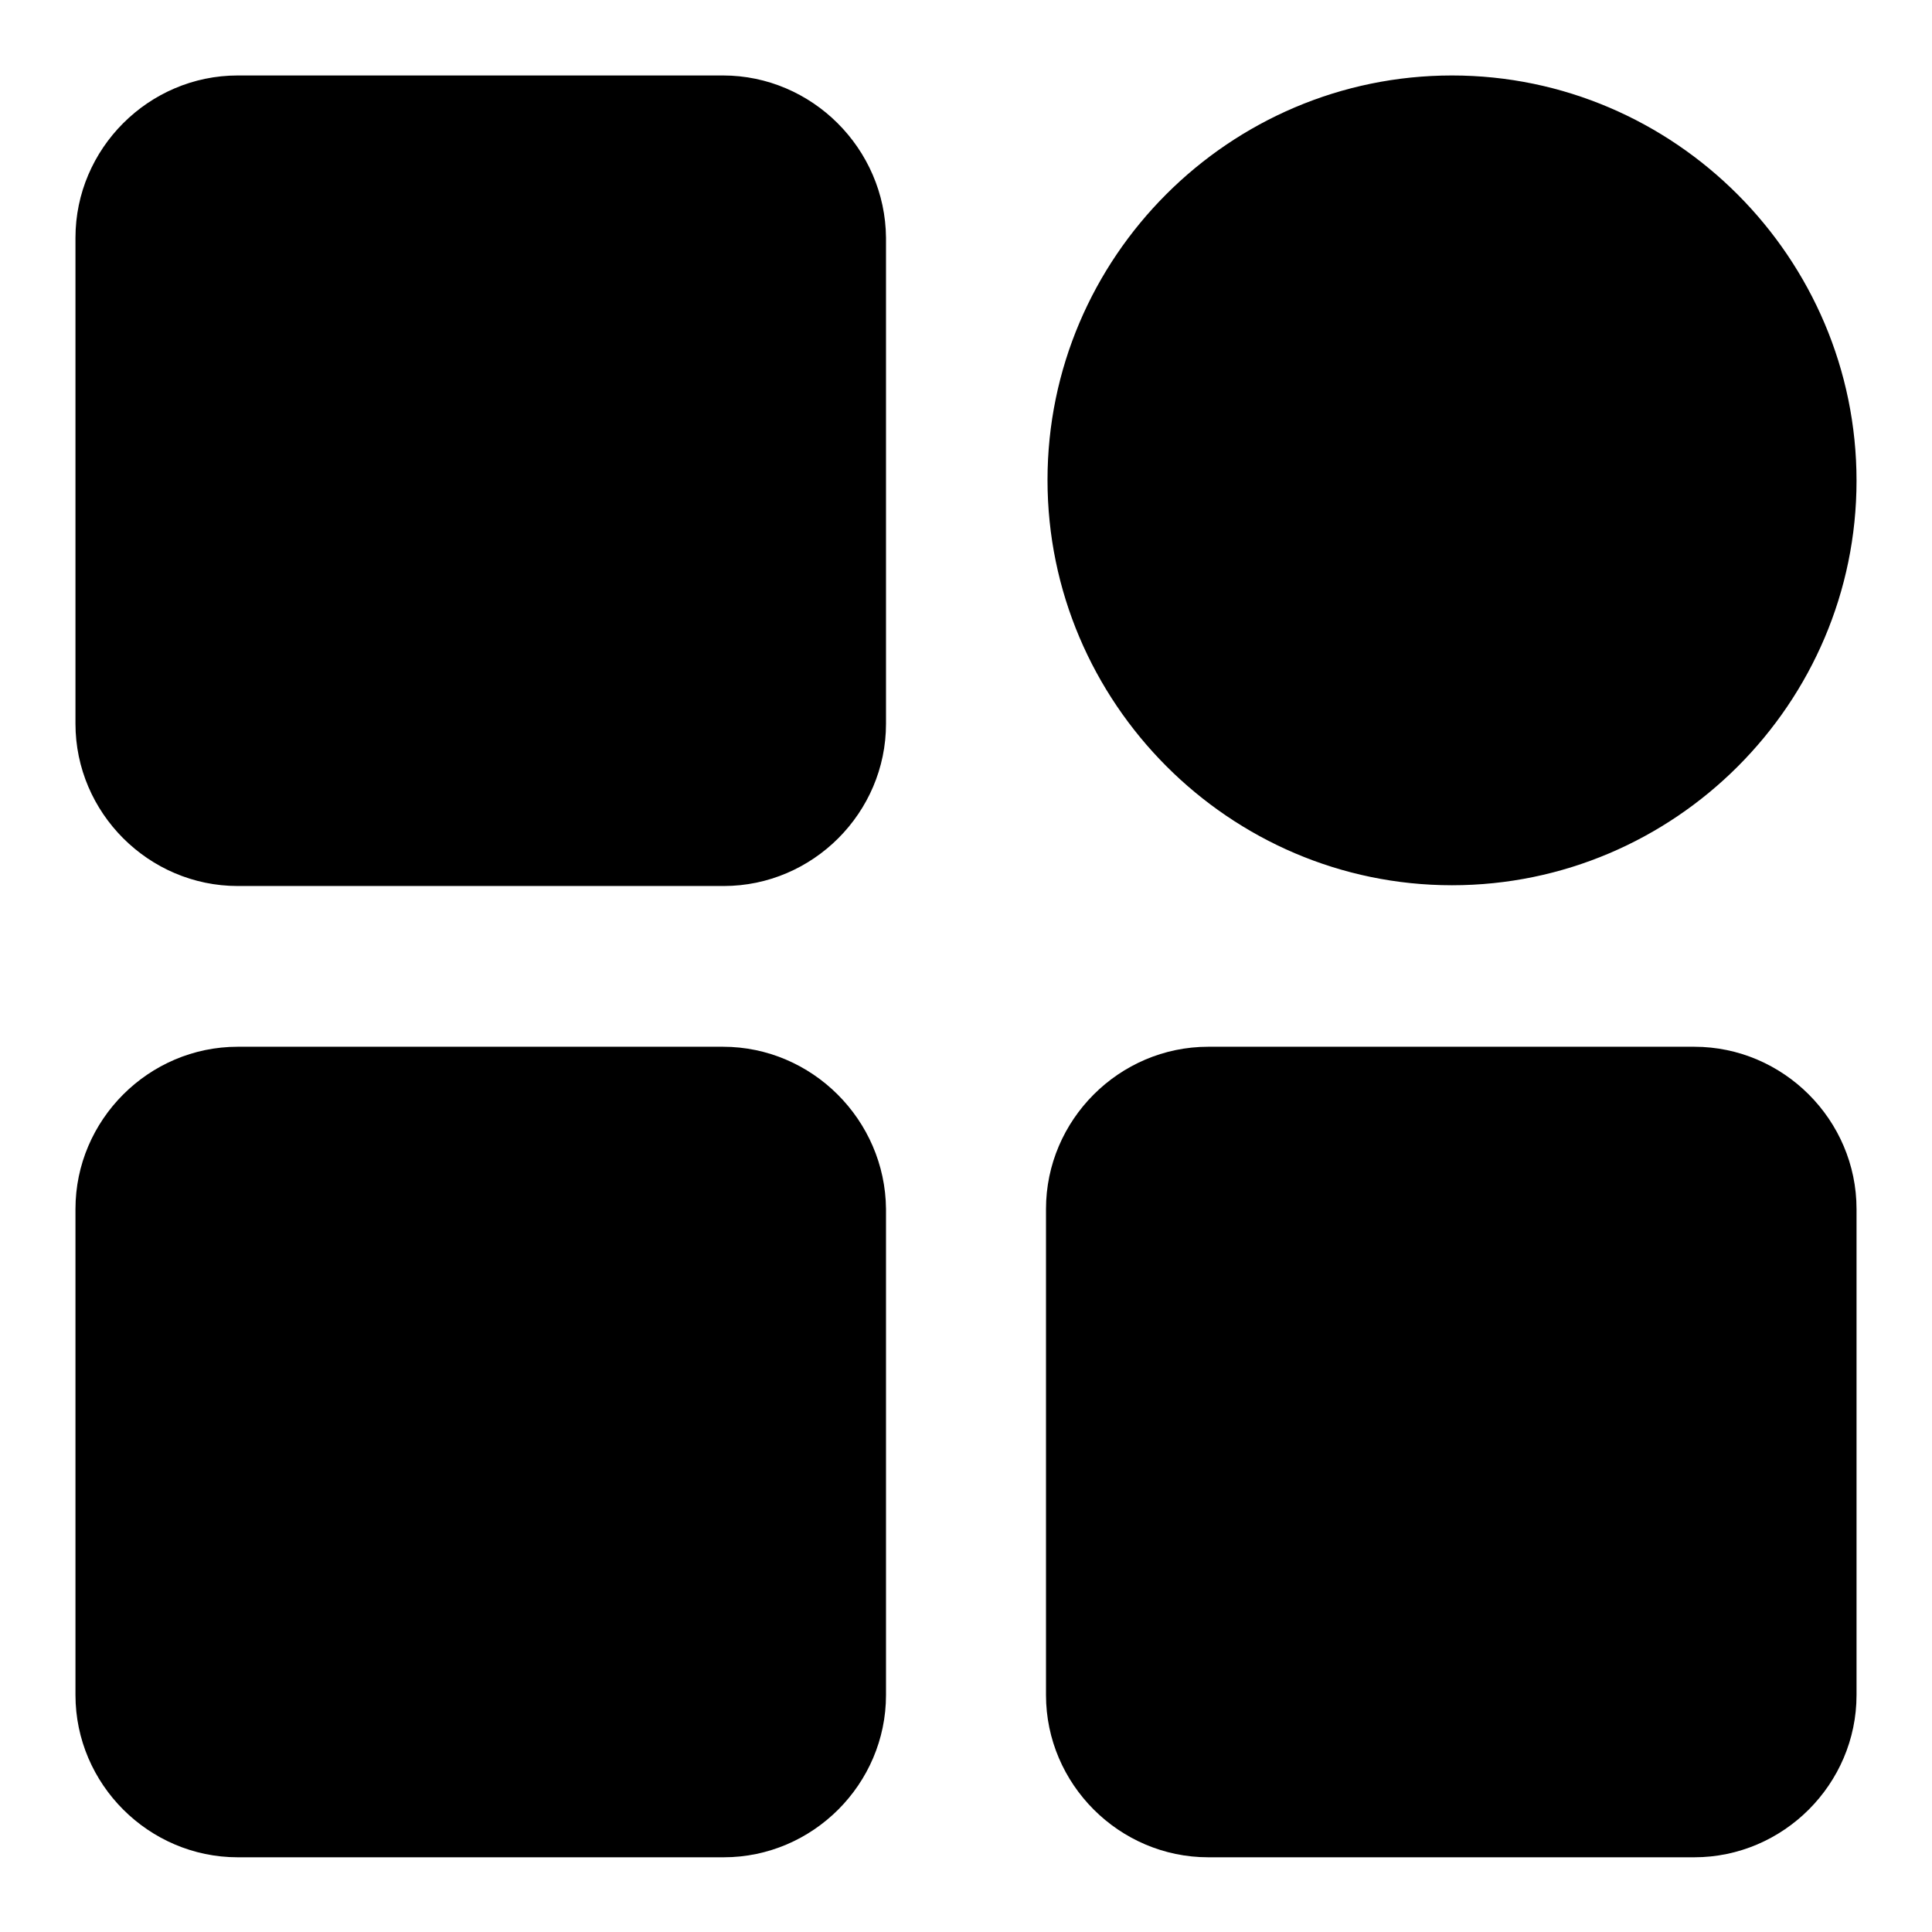
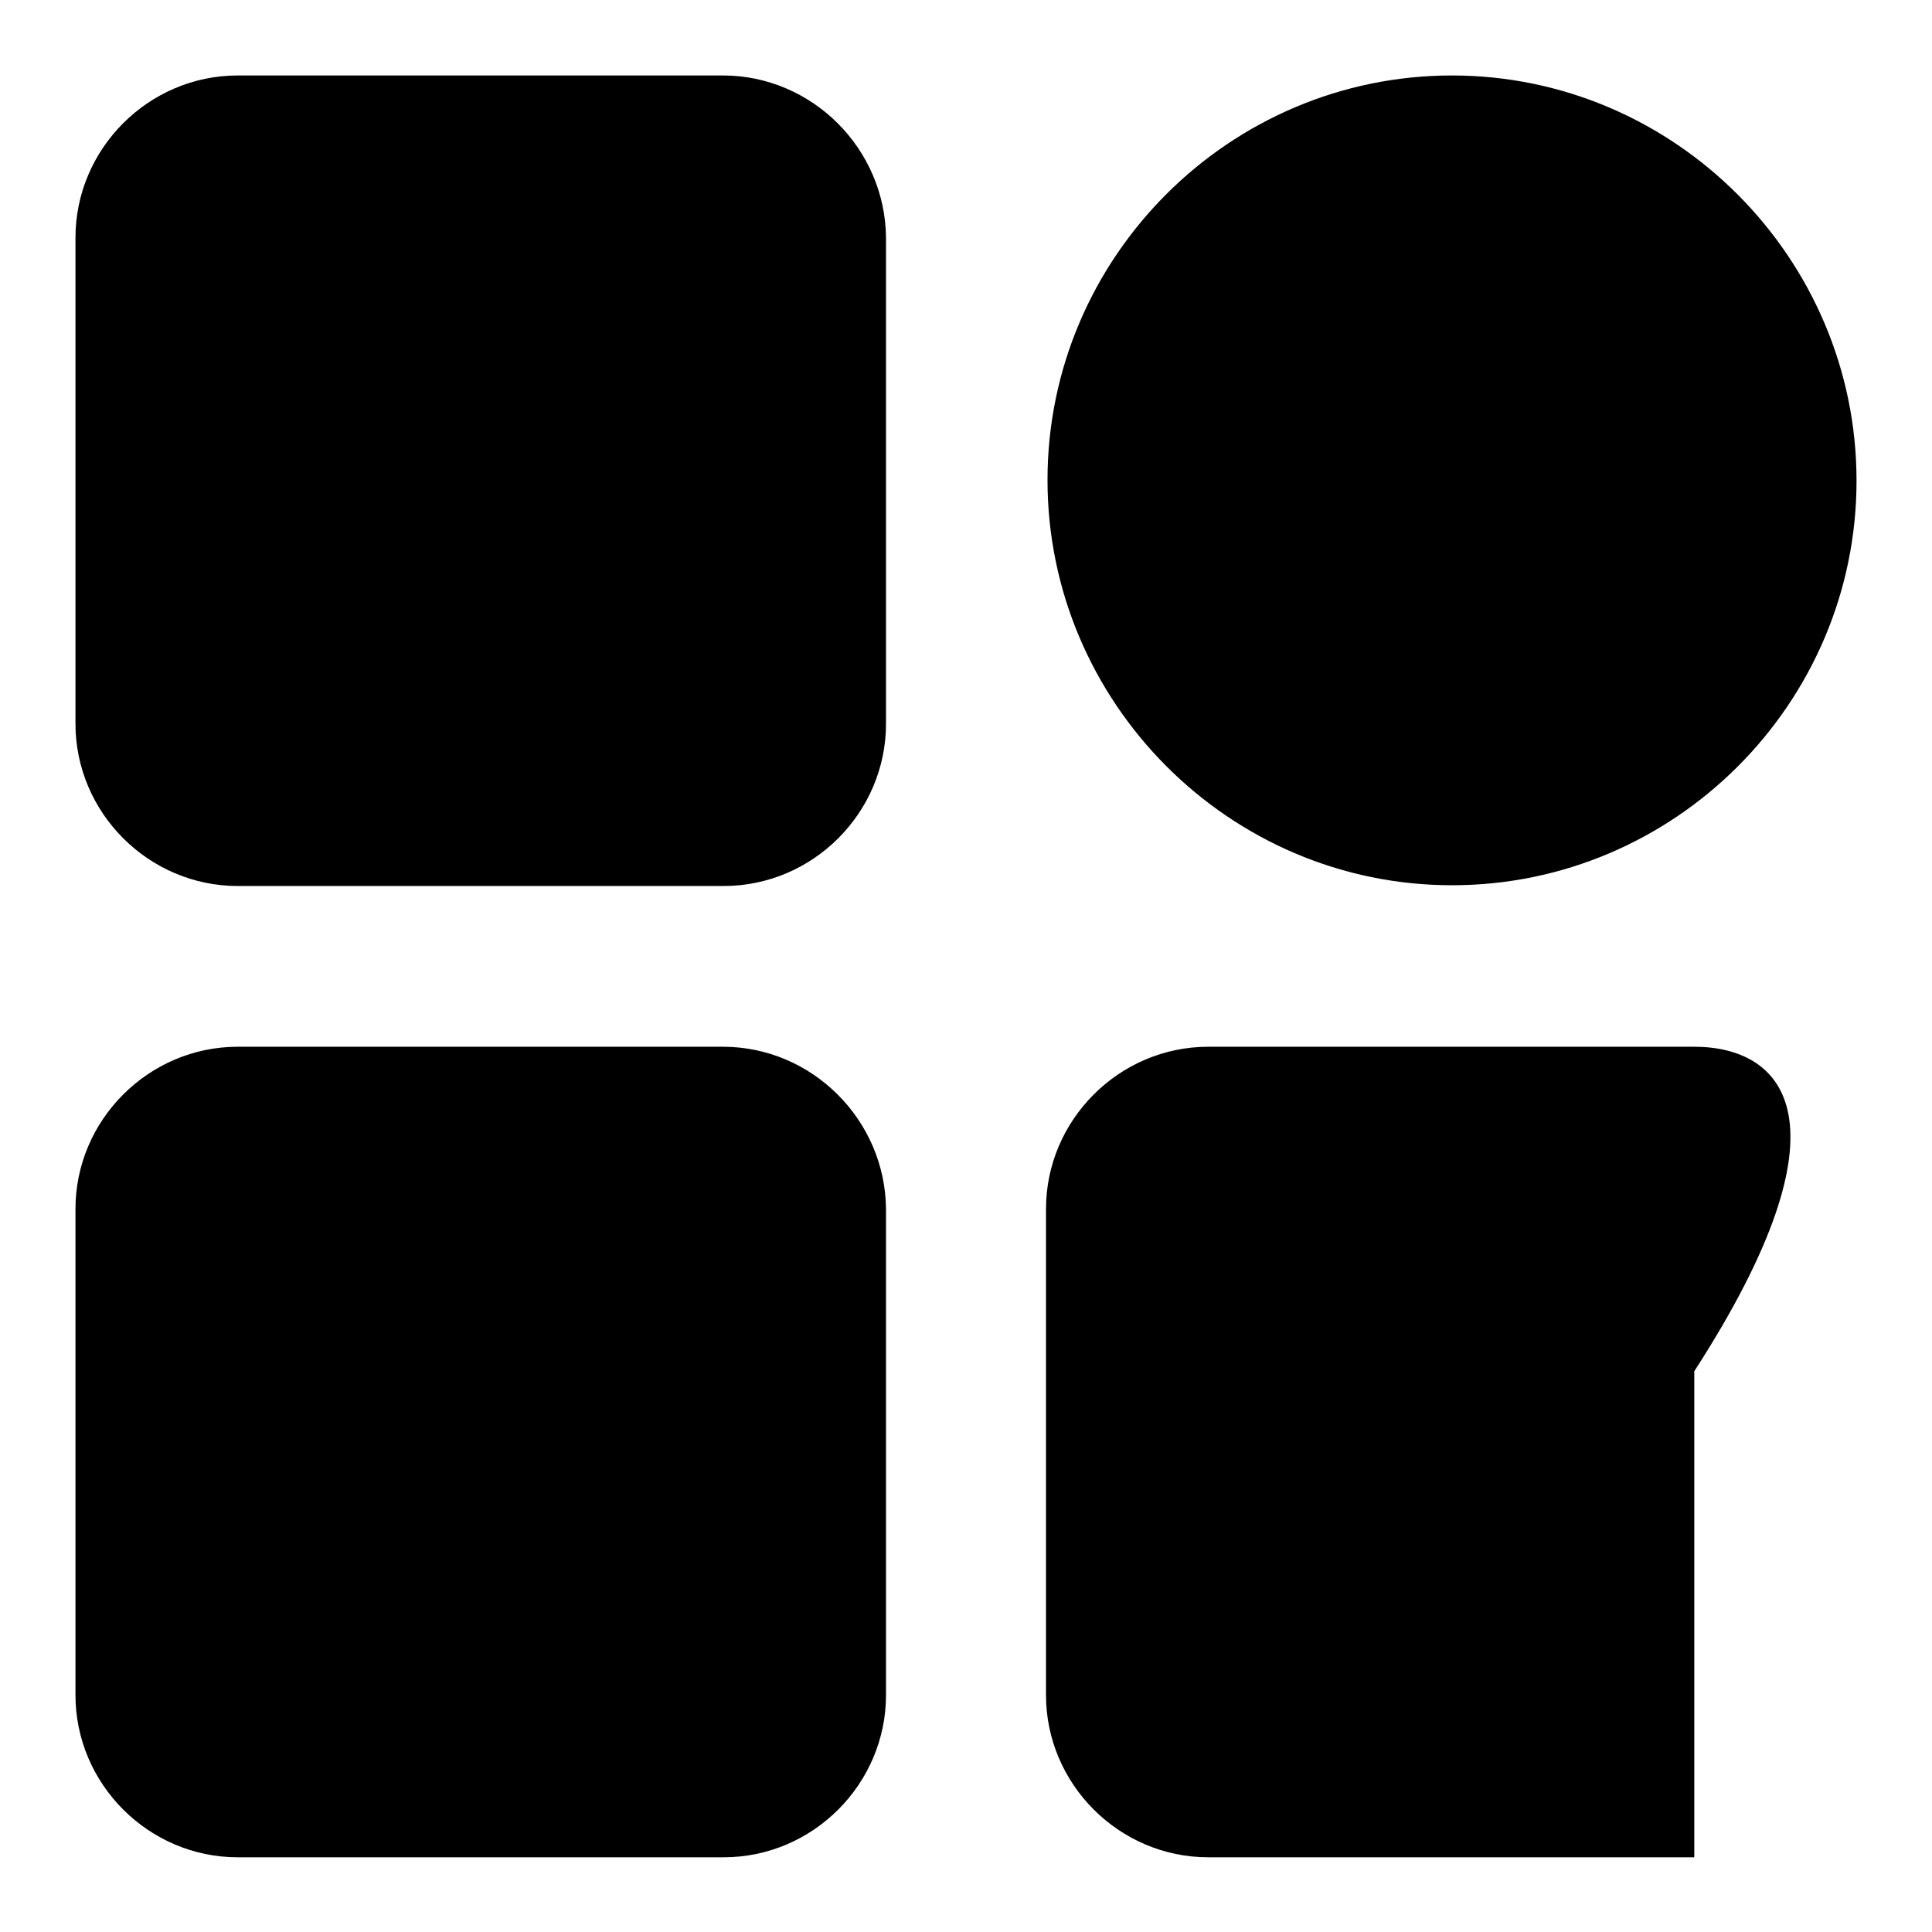
<svg xmlns="http://www.w3.org/2000/svg" version="1.1" x="0px" y="0px" viewBox="0 0 256 256" enable-background="new 0 0 256 256" xml:space="preserve">
  <g>
-     <path fill="#000000" d="M95.8,10H31.5C19.7,10,10,19.7,10,31.5v64.4c0,11.8,9.7,21.5,21.5,21.5h64.4c11.8,0,21.5-9.7,21.5-21.5 V31.5C117.3,19.7,107.6,10,95.8,10z M192.4,117.3c29.5,0,53.6-24.1,53.6-53.6S221.9,10,192.4,10s-53.6,24.1-53.6,53.6 S162.9,117.3,192.4,117.3z M95.8,138.7H31.5c-11.8,0-21.5,9.7-21.5,21.5v64.4c0,11.8,9.7,21.5,21.5,21.5h64.4 c11.8,0,21.5-9.7,21.5-21.5v-64.4C117.3,148.4,107.6,138.7,95.8,138.7z M224.5,138.7h-64.4c-11.8,0-21.5,9.7-21.5,21.5v64.4 c0,11.8,9.7,21.5,21.5,21.5h64.4c11.8,0,21.5-9.7,21.5-21.5v-64.4C246,148.4,236.3,138.7,224.5,138.7z" />
+     <path fill="#000000" d="M95.8,10H31.5C19.7,10,10,19.7,10,31.5v64.4c0,11.8,9.7,21.5,21.5,21.5h64.4c11.8,0,21.5-9.7,21.5-21.5 V31.5C117.3,19.7,107.6,10,95.8,10z M192.4,117.3c29.5,0,53.6-24.1,53.6-53.6S221.9,10,192.4,10s-53.6,24.1-53.6,53.6 S162.9,117.3,192.4,117.3z M95.8,138.7H31.5c-11.8,0-21.5,9.7-21.5,21.5v64.4c0,11.8,9.7,21.5,21.5,21.5h64.4 c11.8,0,21.5-9.7,21.5-21.5v-64.4C117.3,148.4,107.6,138.7,95.8,138.7z M224.5,138.7h-64.4c-11.8,0-21.5,9.7-21.5,21.5v64.4 c0,11.8,9.7,21.5,21.5,21.5h64.4v-64.4C246,148.4,236.3,138.7,224.5,138.7z" />
  </g>
</svg>